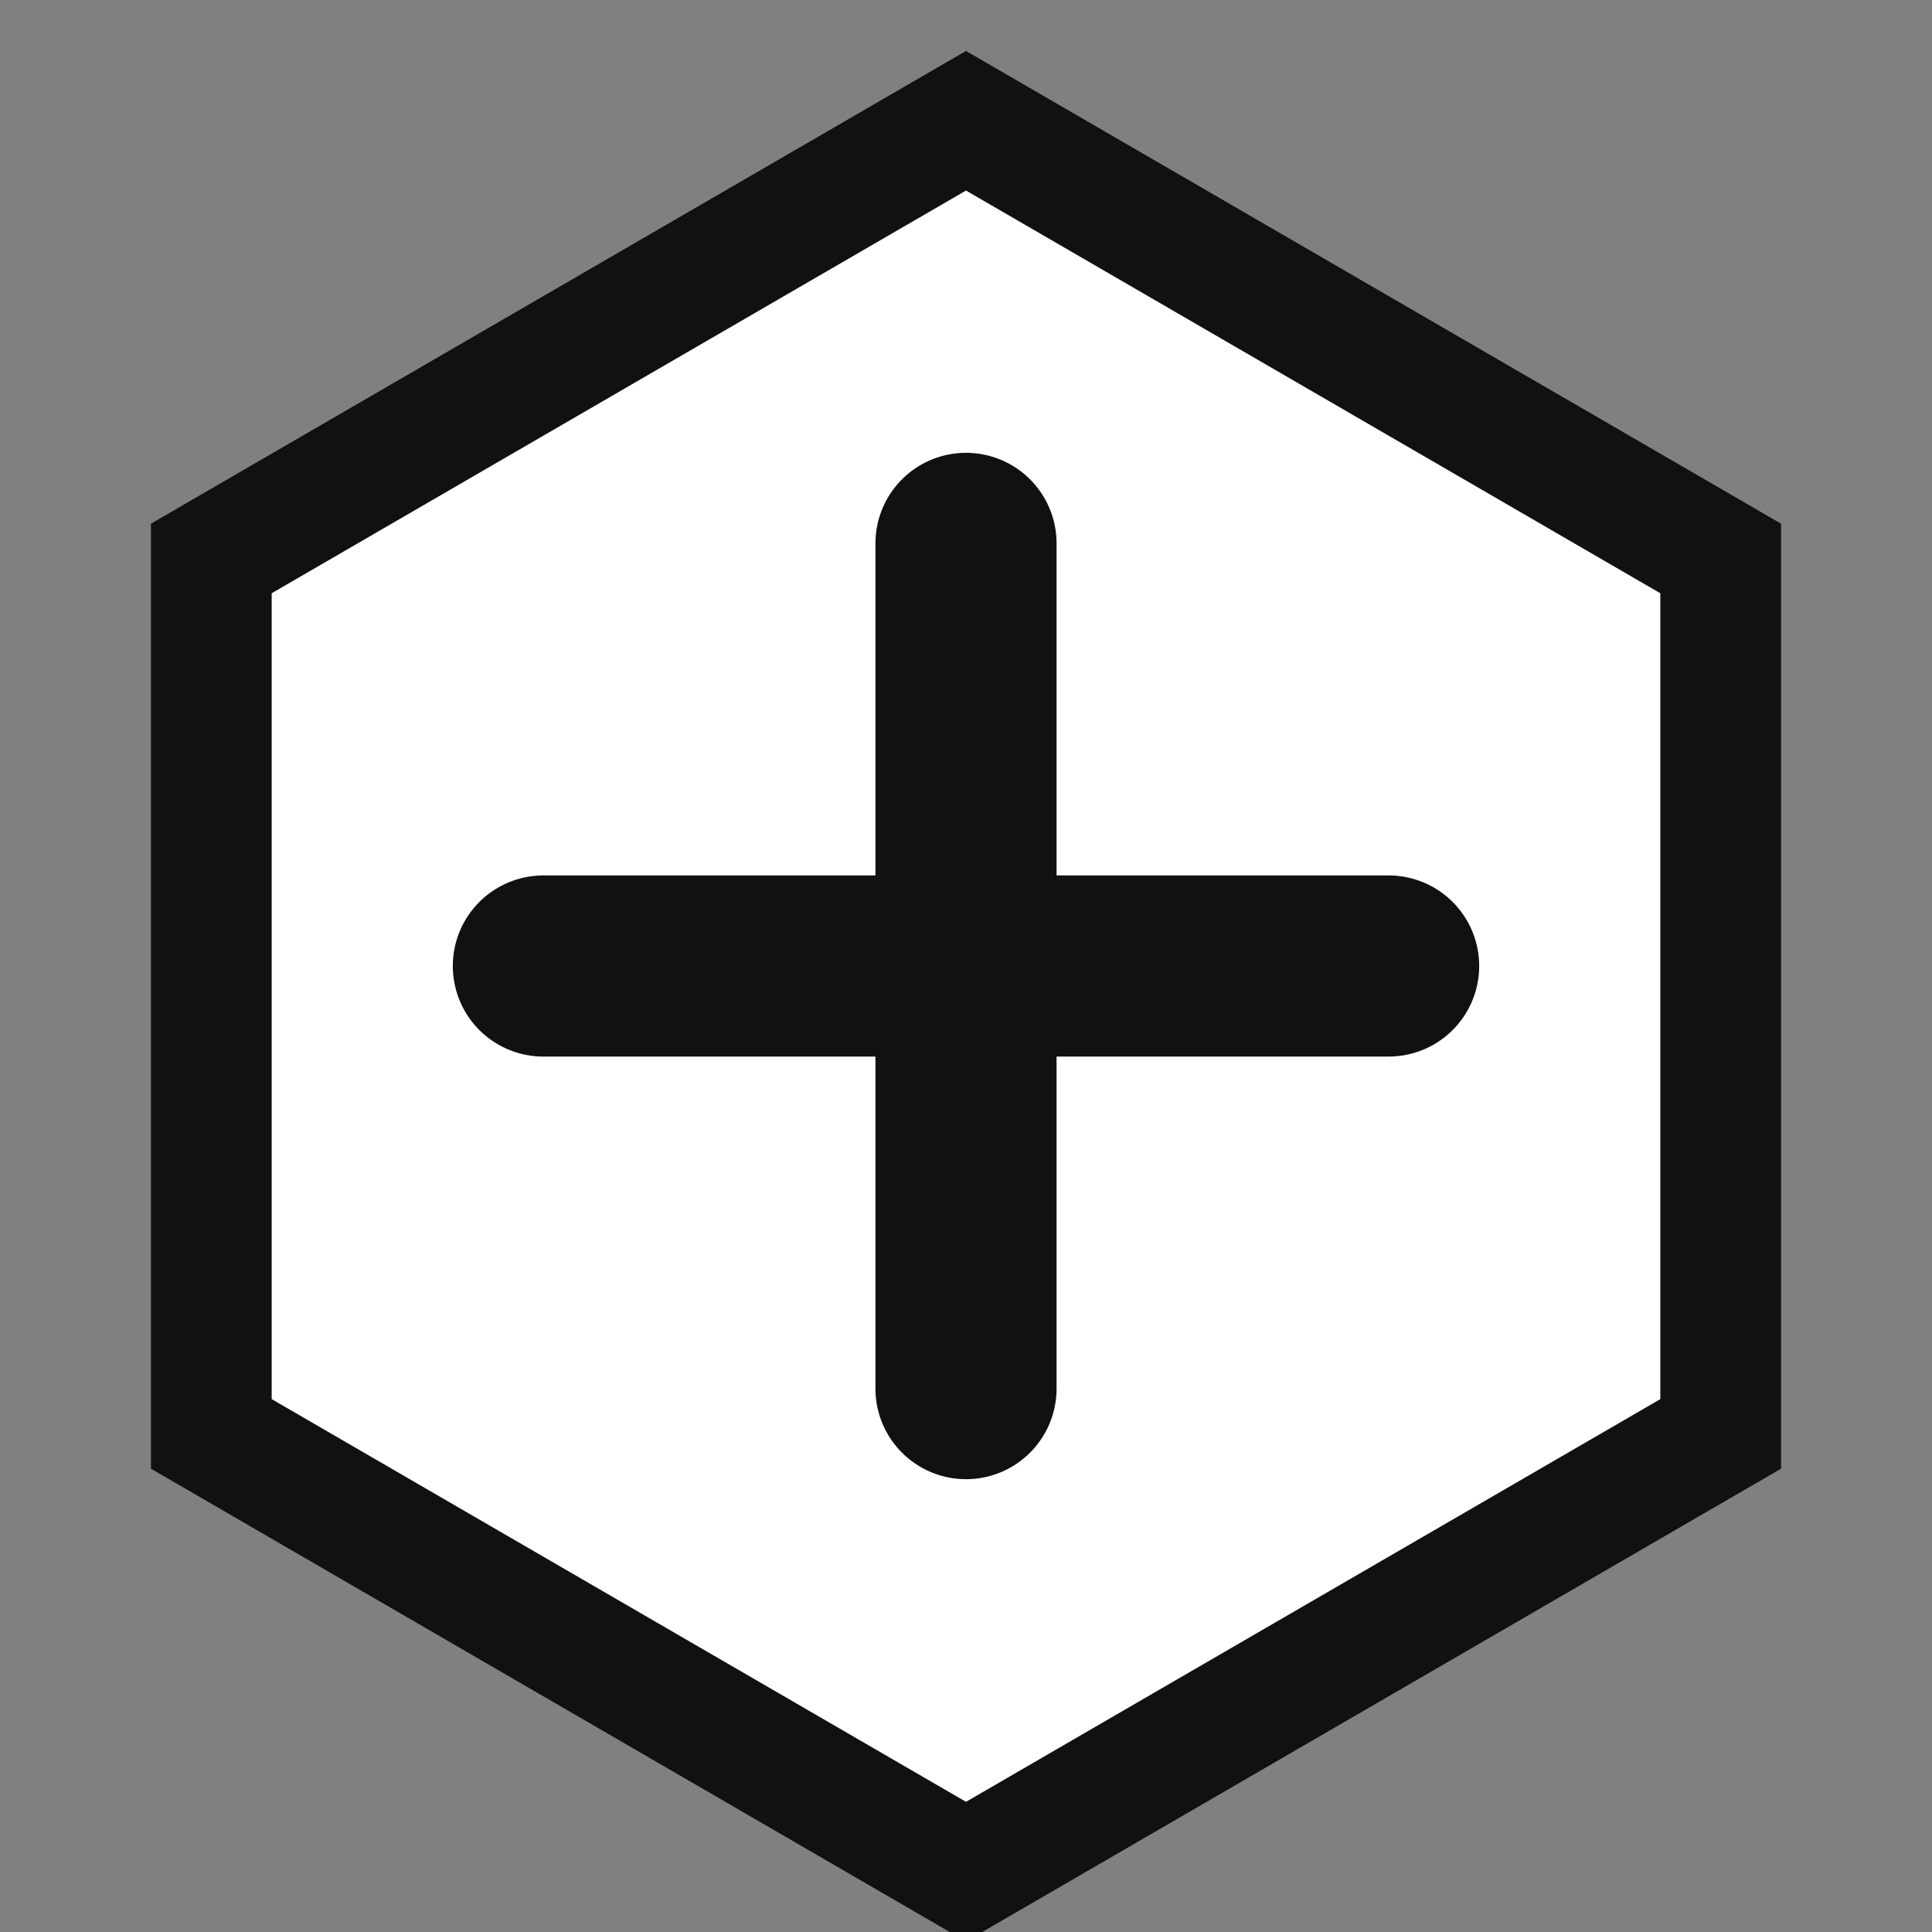
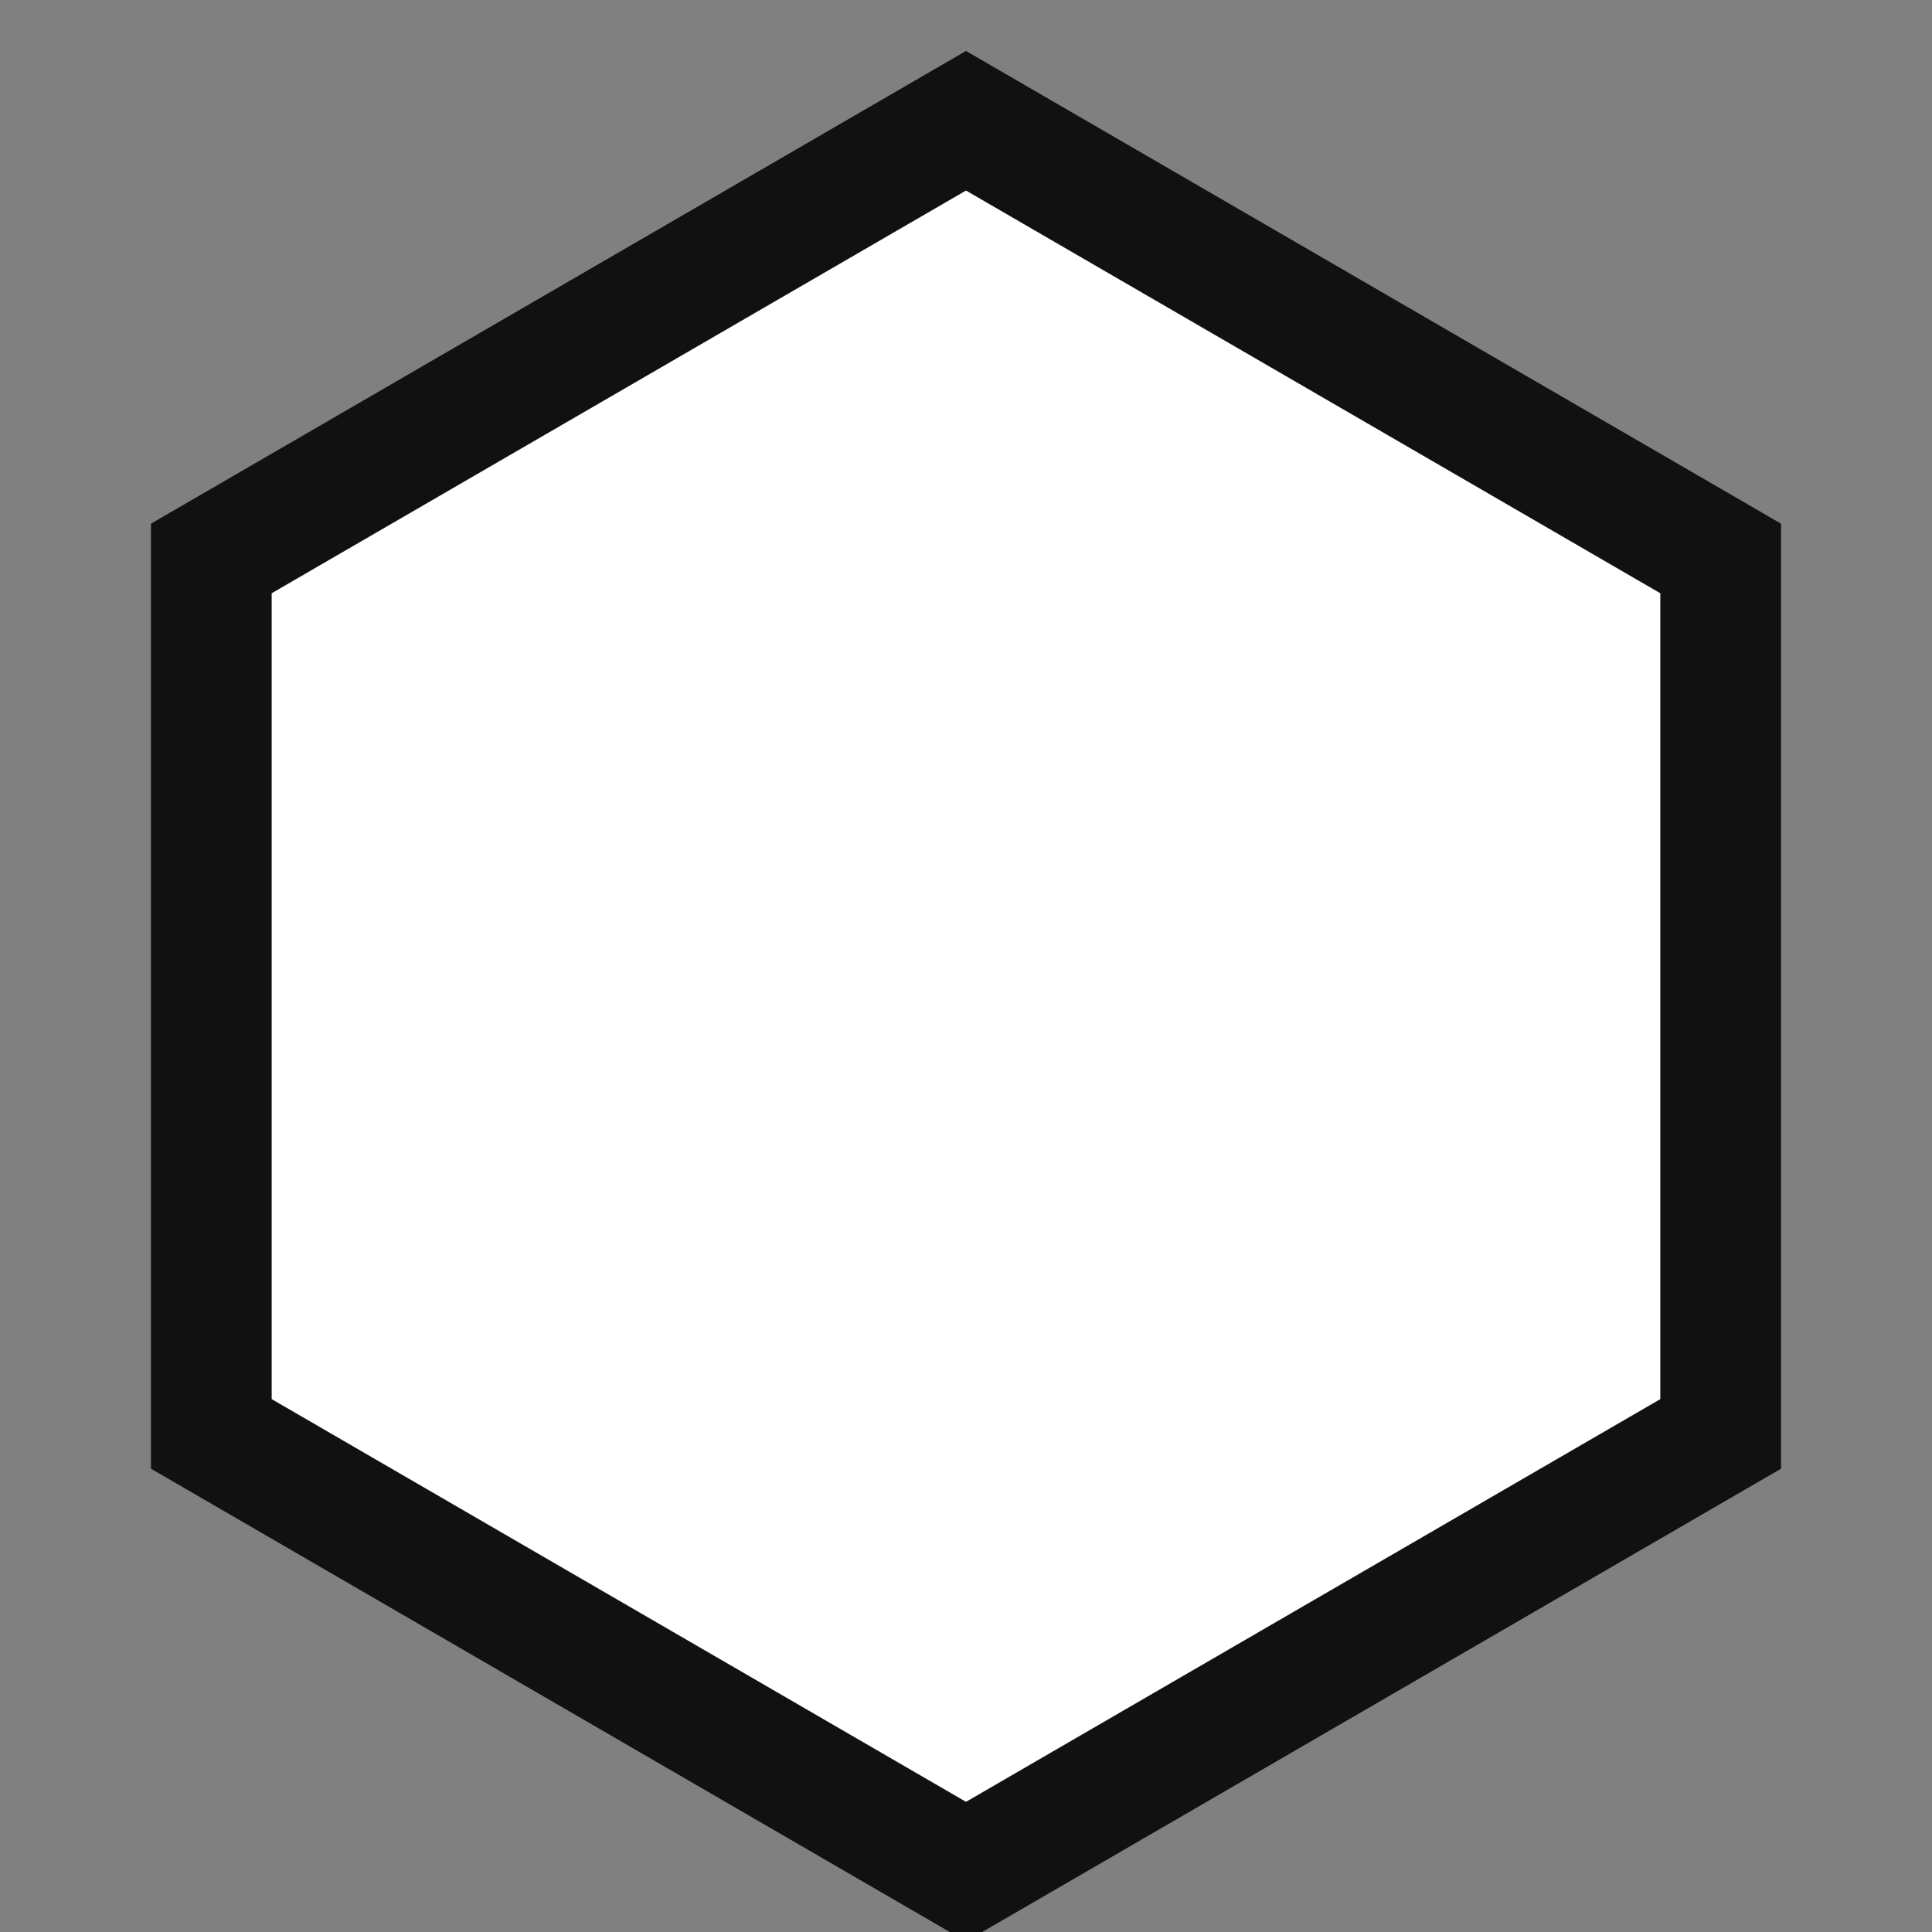
<svg xmlns="http://www.w3.org/2000/svg" width="32" height="32" viewBox="0 0 32 32" fill="none">
  <rect x="0" y="0" width="32" height="32" fill="#808080" stroke="none" />
  <path d="M16 2L28.5 9.25V23.75L16 31L3.5 23.75V9.25L16 2Z" stroke="#111112" stroke-width="2" fill="white" />
-   <path d="M16 9V23M9 16H23" stroke="#111112" stroke-width="3" stroke-linecap="round" />
</svg>